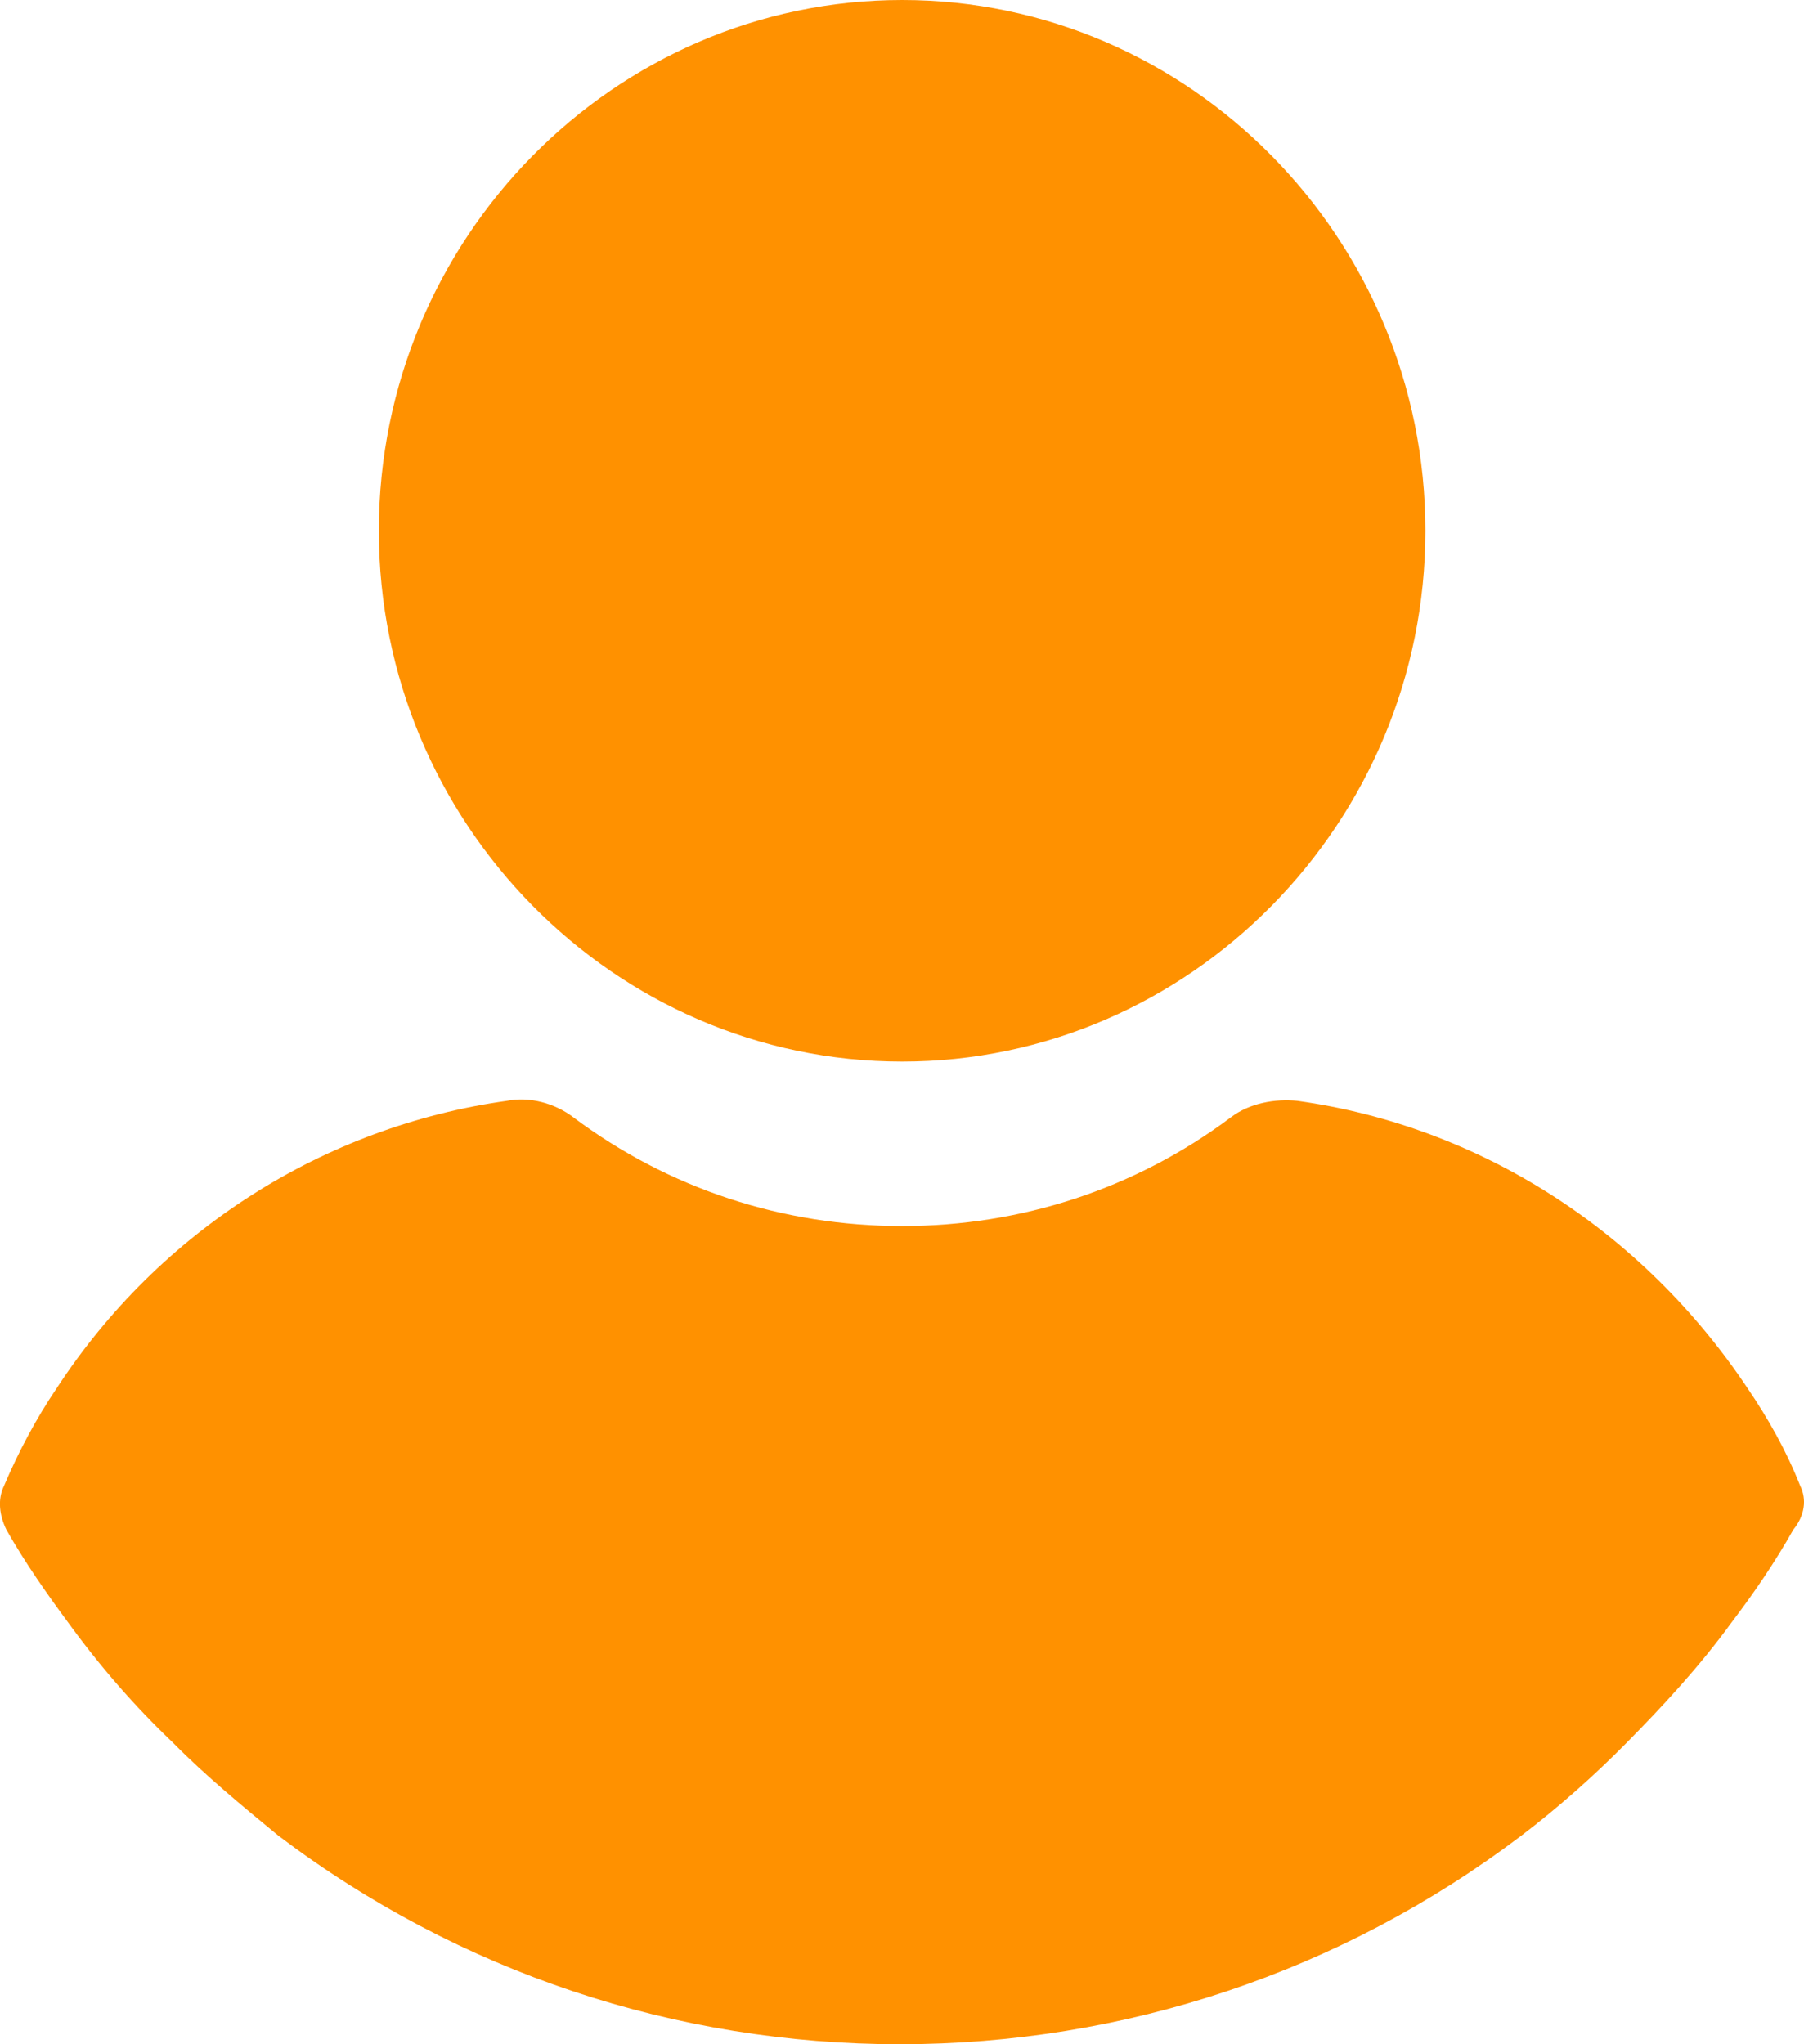
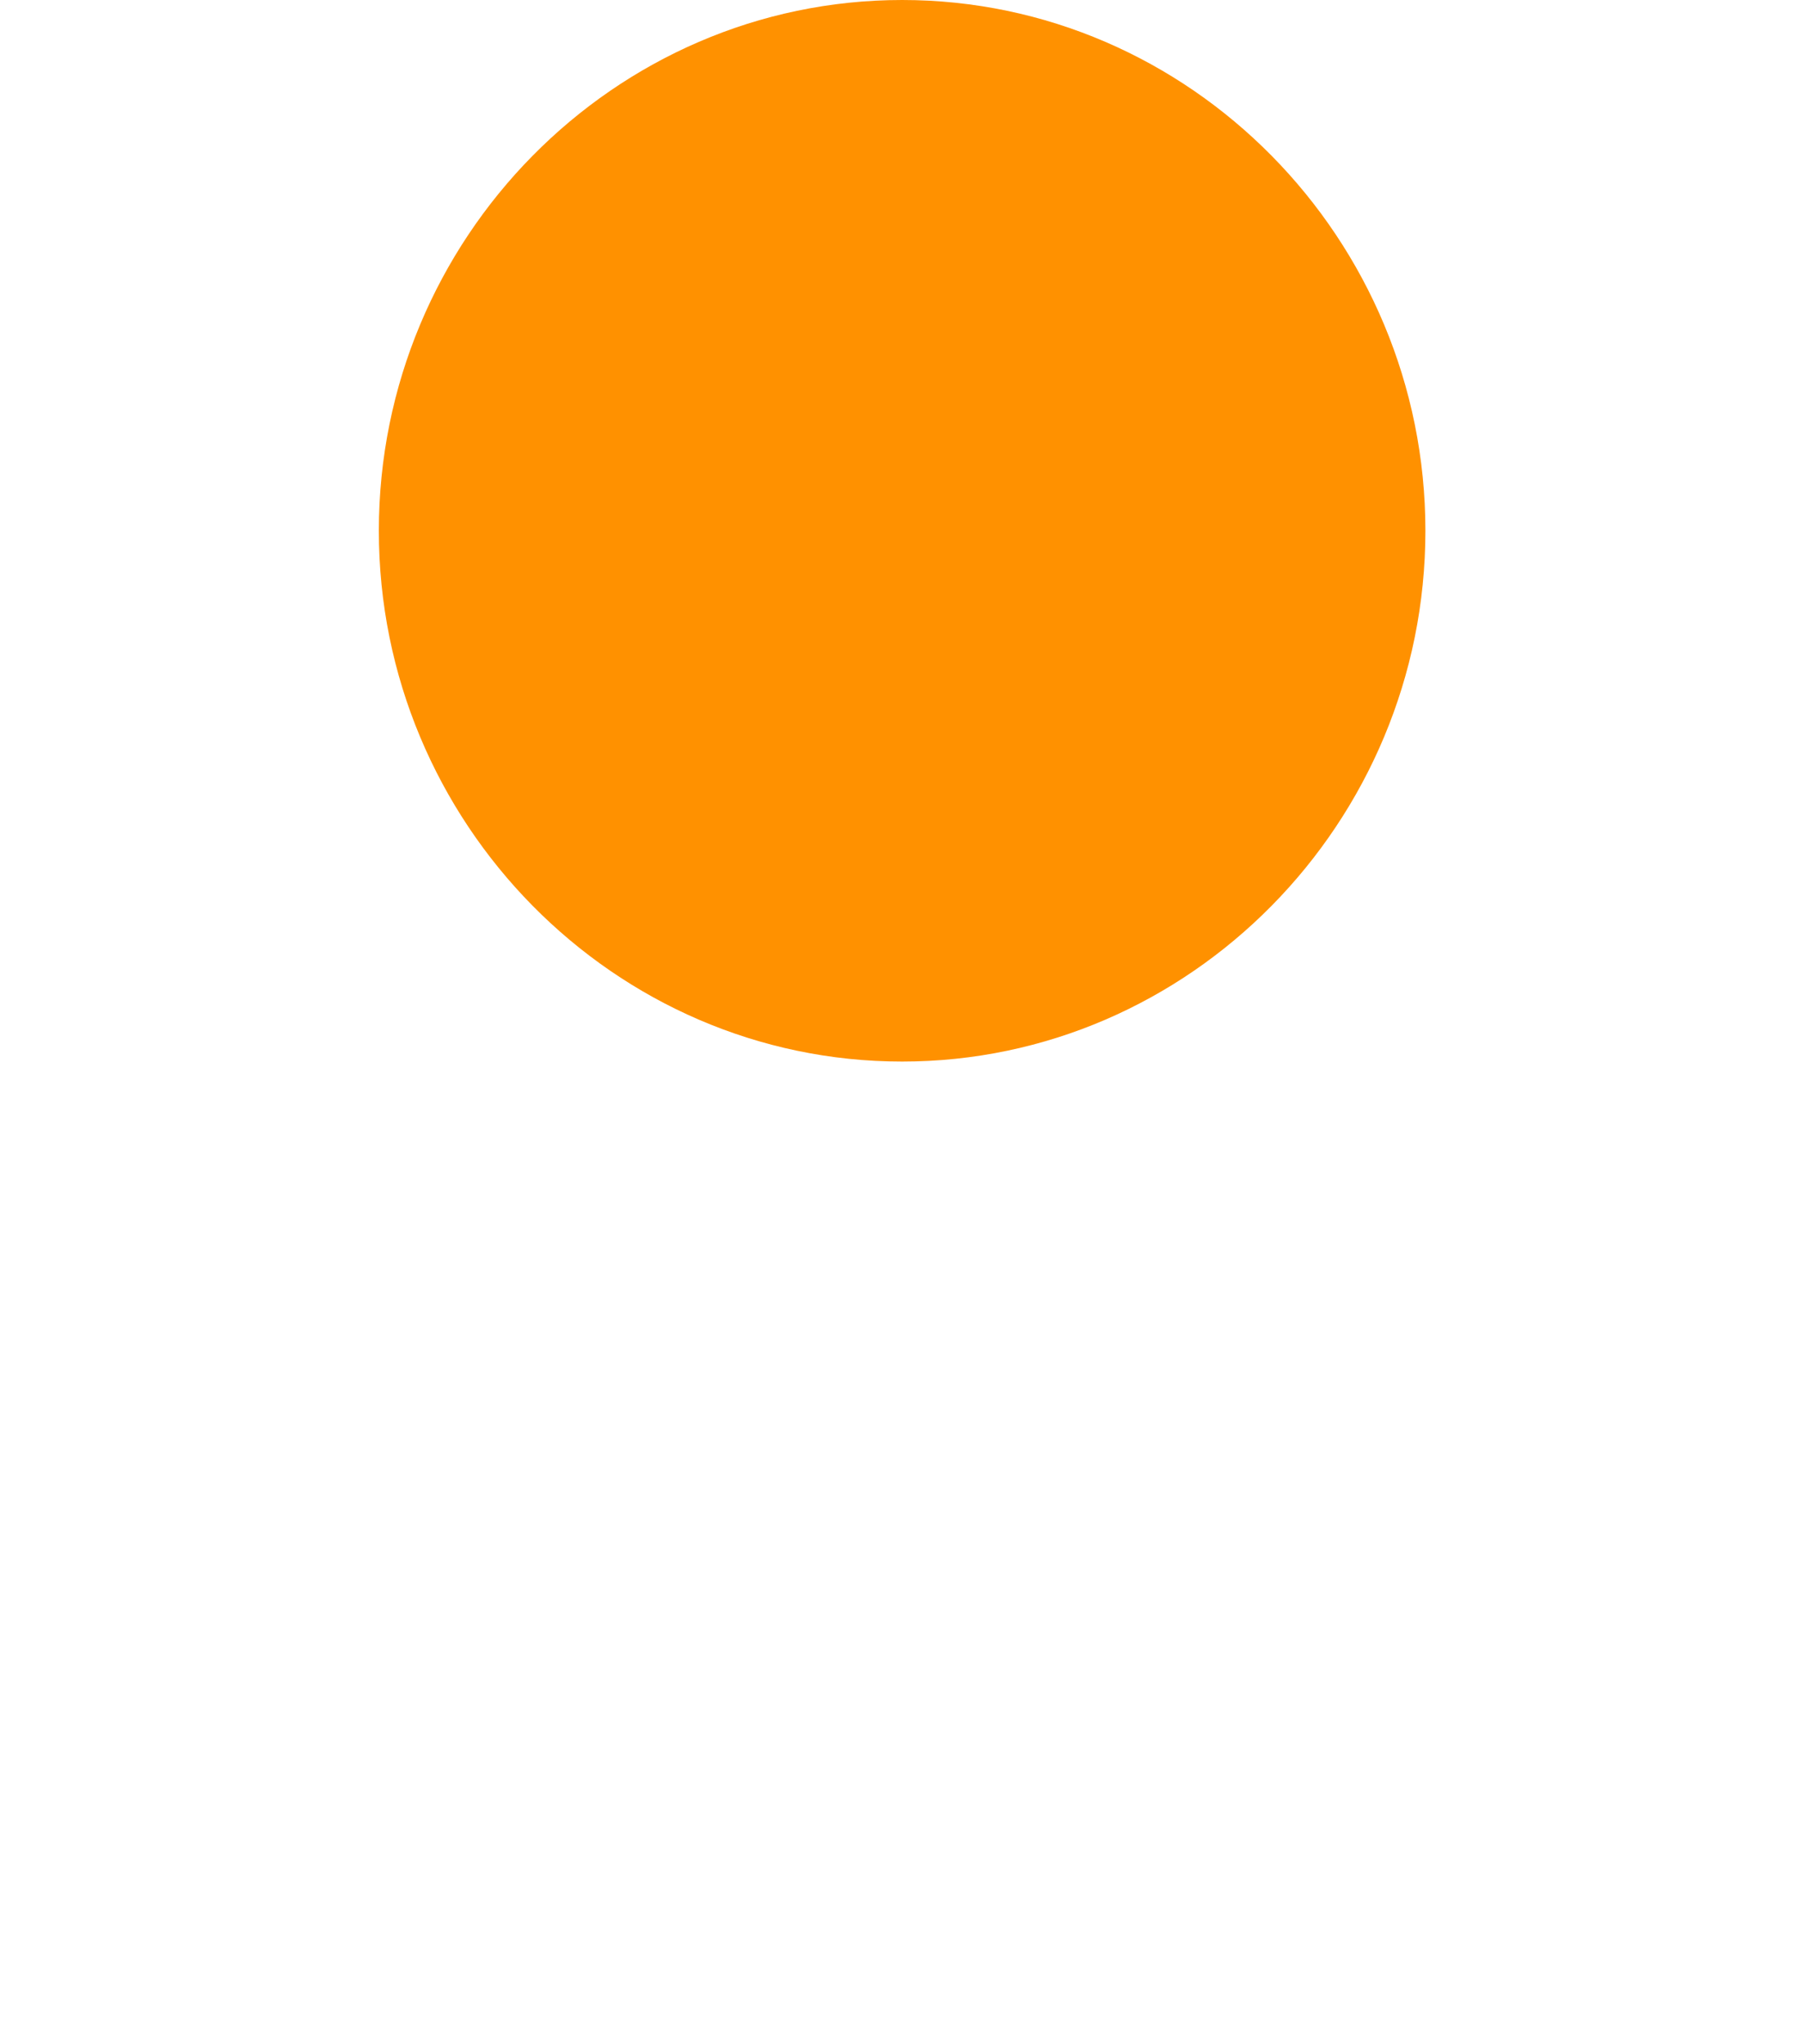
<svg xmlns="http://www.w3.org/2000/svg" width="15" height="17" viewBox="0 0 15 17" fill="none">
  <path d="M7.501 0C5.107 0 3.15 1.985 3.15 4.414C3.15 6.842 5.107 8.828 7.501 8.828C9.895 8.828 11.852 6.842 11.852 4.414C11.852 1.985 9.895 0 7.501 0Z" fill="#ff9100" />
-   <path d="M14.968 12.355C14.854 12.066 14.702 11.796 14.531 11.545C13.657 10.235 12.308 9.367 10.788 9.155C10.598 9.136 10.389 9.175 10.237 9.29C9.439 9.888 8.489 10.196 7.501 10.196C6.513 10.196 5.563 9.888 4.765 9.29C4.613 9.175 4.404 9.117 4.214 9.155C2.694 9.367 1.326 10.235 0.471 11.545C0.3 11.796 0.148 12.085 0.034 12.355C-0.023 12.47 -0.004 12.605 0.053 12.721C0.205 12.991 0.395 13.261 0.566 13.492C0.832 13.858 1.117 14.186 1.44 14.494C1.706 14.764 2.01 15.015 2.314 15.265C3.815 16.402 5.62 17 7.482 17C9.344 17 11.149 16.402 12.65 15.265C12.954 15.034 13.258 14.764 13.524 14.494C13.828 14.186 14.132 13.858 14.398 13.492C14.588 13.242 14.759 12.991 14.911 12.721C15.006 12.605 15.025 12.47 14.968 12.355Z" fill="#ff9100" />
</svg>